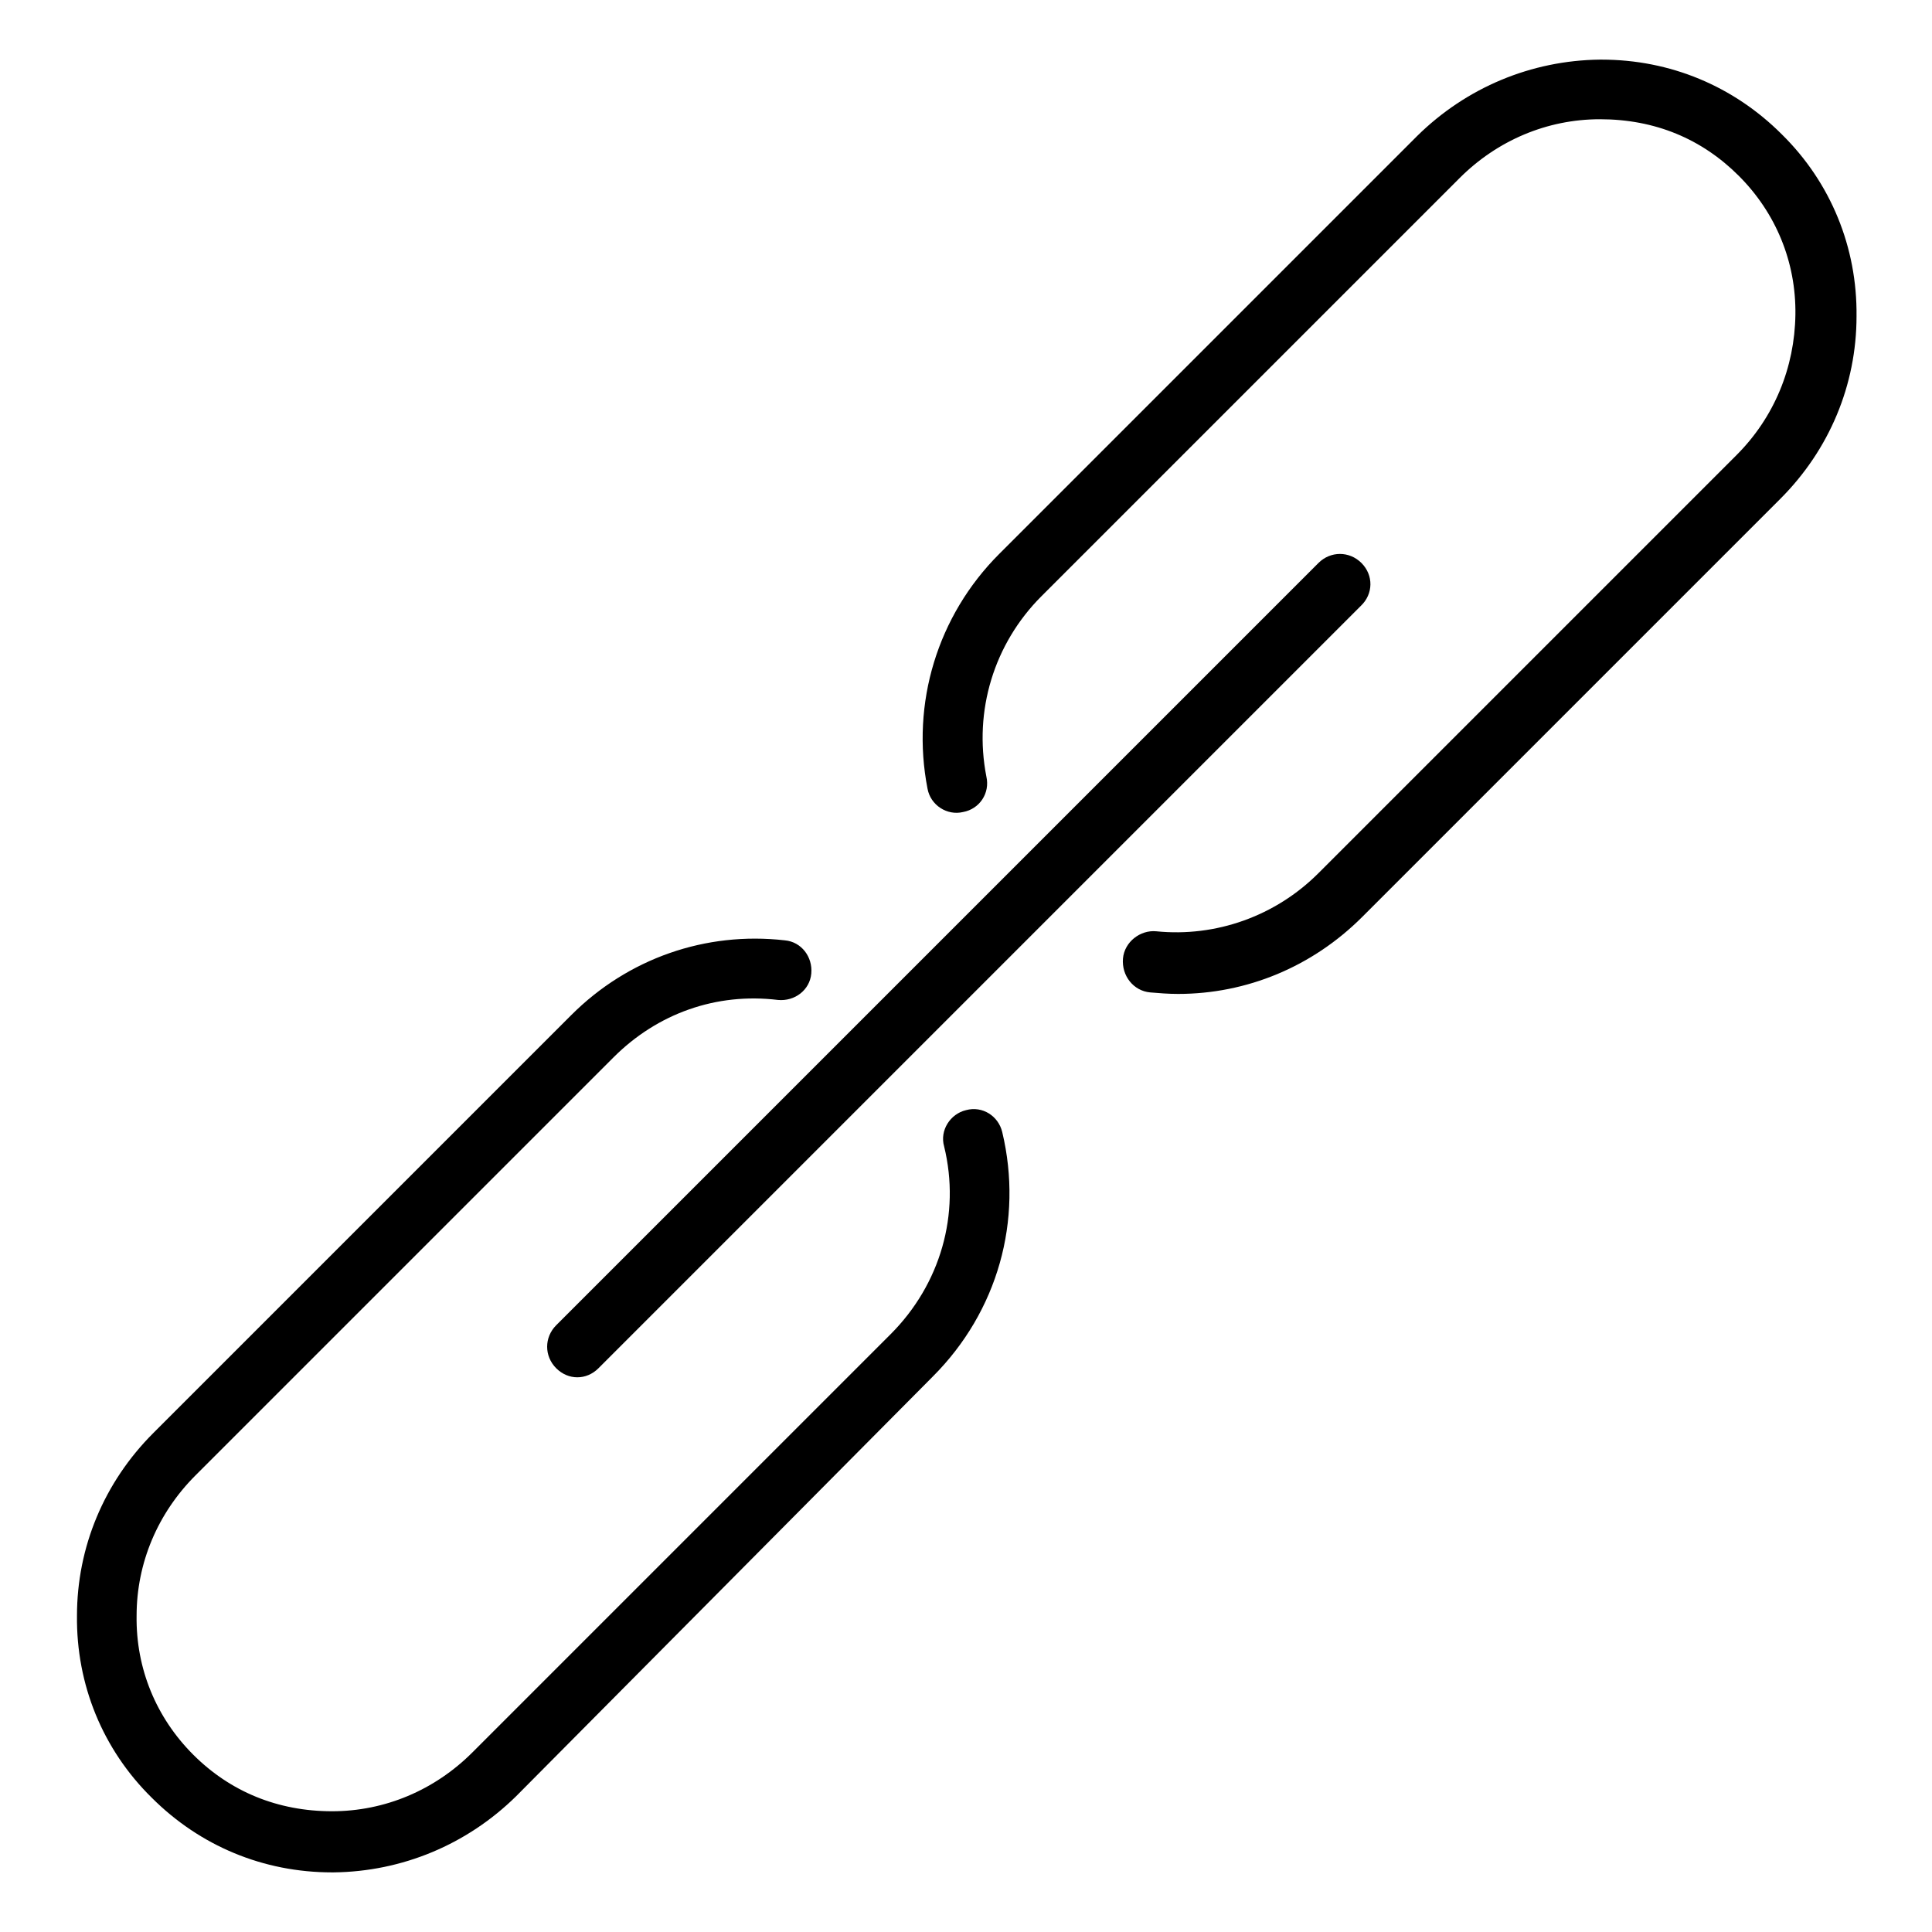
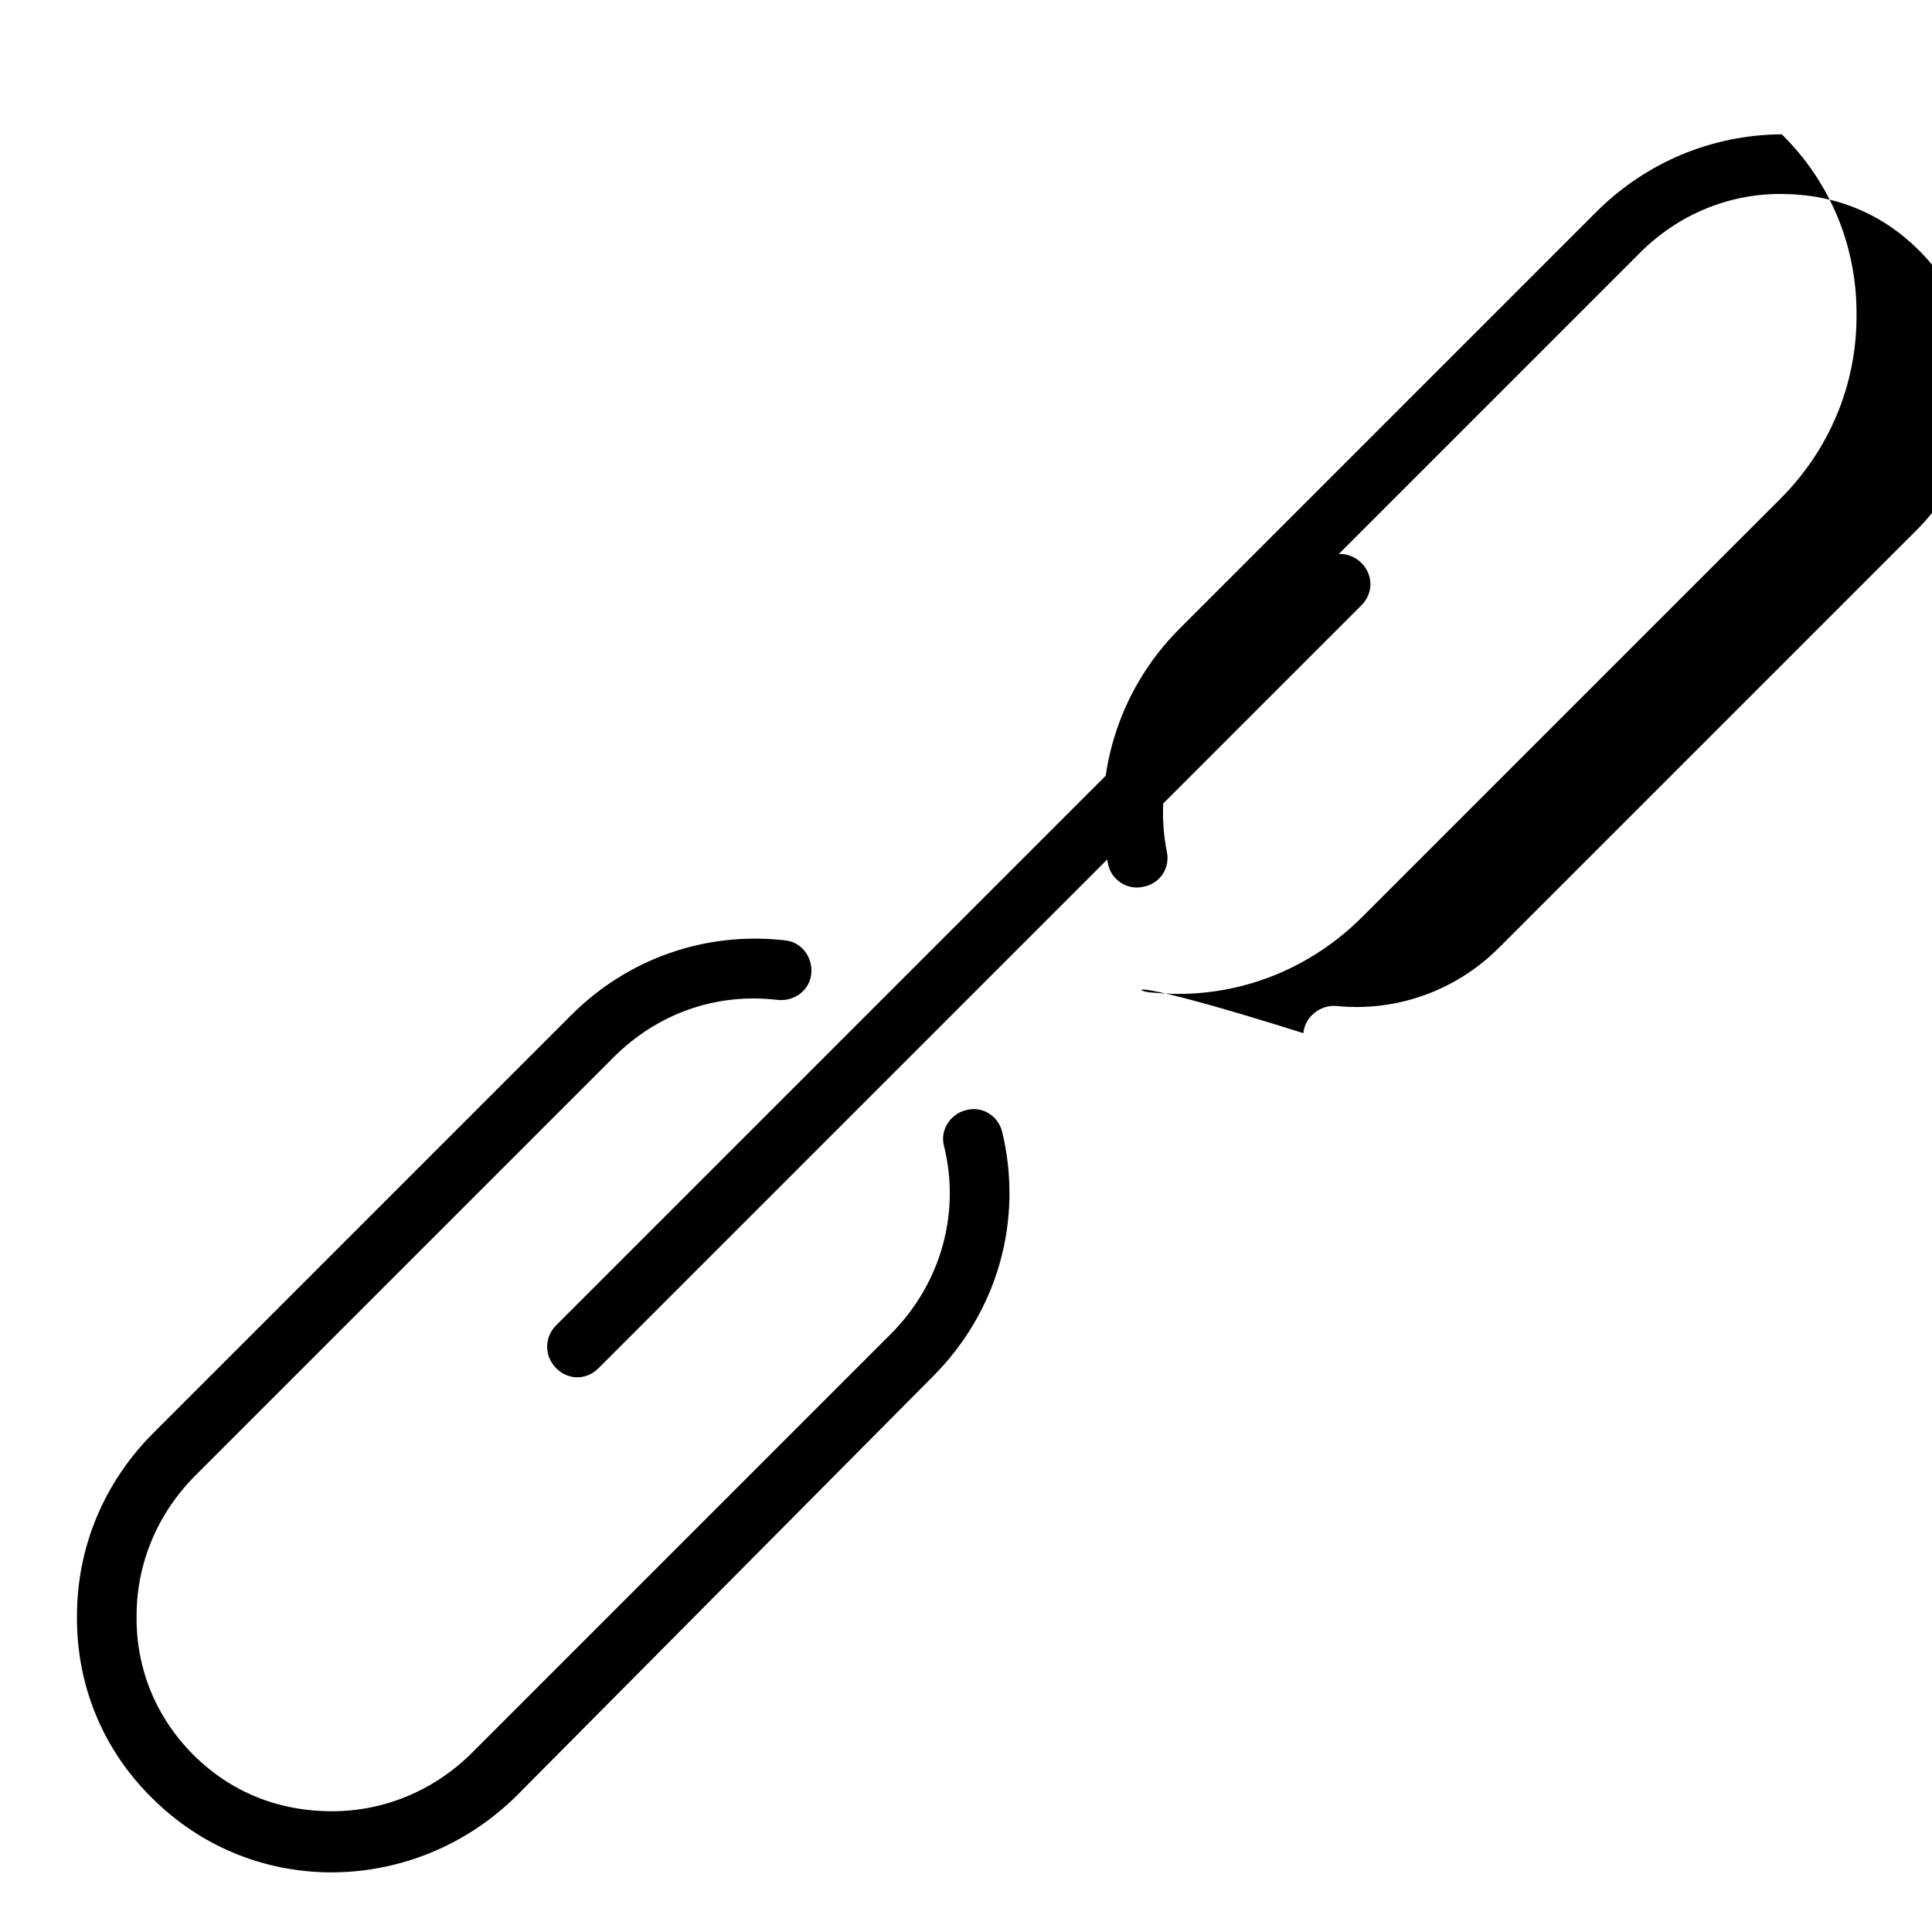
<svg xmlns="http://www.w3.org/2000/svg" version="1.1" x="0px" y="0px" viewBox="0 0 256 256" enable-background="new 0 0 256 256" xml:space="preserve">
  <g>
-     <path fill="#000000" d="M152.4,131.5c1.2,0.1,2.4,0.2,3.7,0.2c9.1,0,17.8-3.6,24.4-10.2l55.4-55.4c6.5-6.5,10.1-15.1,10.1-24.2 c0.1-9.1-3.4-17.7-9.9-24.1c-6.4-6.4-14.8-9.9-23.9-9.9c-0.1,0-0.2,0-0.2,0c-9.1,0.1-17.7,3.7-24.2,10.1l-55.4,55.4 c-8.2,8.2-11.7,19.8-9.5,31.1c0.4,2.2,2.6,3.6,4.7,3.1c2.2-0.4,3.6-2.5,3.1-4.7c-1.7-8.7,1-17.6,7.3-23.9l55.4-55.4 c5-5,11.6-7.8,18.6-7.8c7.3,0,13.5,2.6,18.4,7.5c4.9,4.9,7.6,11.4,7.5,18.4c-0.1,7-2.8,13.6-7.8,18.6l-55.4,55.4 c-5.7,5.7-13.6,8.5-21.5,7.7c-2.1-0.2-4.2,1.4-4.4,3.6C148.6,129.3,150.2,131.3,152.4,131.5z M123.6,182.4 c8.6-8.6,12-20.7,9.2-32.4c-0.5-2.1-2.6-3.5-4.8-2.9c-2.1,0.5-3.5,2.7-2.9,4.8c2.2,9-0.5,18.3-7.1,24.9l-55.4,55.4 c-5,5-11.6,7.8-18.6,7.8c-7.2,0-13.5-2.6-18.4-7.5c-4.9-4.9-7.6-11.4-7.5-18.4c0-7,2.8-13.6,7.8-18.6l55.4-55.4 c5.8-5.8,13.6-8.6,21.8-7.6c2.2,0.2,4.2-1.3,4.4-3.5c0.2-2.2-1.3-4.2-3.5-4.4c-10.5-1.2-20.8,2.4-28.3,9.9l-55.4,55.4 c-6.5,6.5-10.1,15.1-10.1,24.2c-0.1,9.1,3.4,17.7,9.9,24.1c6.4,6.4,14.8,9.9,23.9,9.9c0.1,0,0.2,0,0.2,0 c9.1-0.1,17.7-3.7,24.2-10.1L123.6,182.4z M180.4,74.6c-1.6-1.6-4.1-1.6-5.7,0l-101,101c-1.6,1.6-1.6,4.1,0,5.7 c0.8,0.8,1.8,1.2,2.8,1.2c1,0,2-0.4,2.8-1.2l101-101C182,78.7,182,76.2,180.4,74.6L180.4,74.6z" />
+     <path fill="#000000" d="M152.4,131.5c1.2,0.1,2.4,0.2,3.7,0.2c9.1,0,17.8-3.6,24.4-10.2l55.4-55.4c6.5-6.5,10.1-15.1,10.1-24.2 c0.1-9.1-3.4-17.7-9.9-24.1c-0.1,0-0.2,0-0.2,0c-9.1,0.1-17.7,3.7-24.2,10.1l-55.4,55.4 c-8.2,8.2-11.7,19.8-9.5,31.1c0.4,2.2,2.6,3.6,4.7,3.1c2.2-0.4,3.6-2.5,3.1-4.7c-1.7-8.7,1-17.6,7.3-23.9l55.4-55.4 c5-5,11.6-7.8,18.6-7.8c7.3,0,13.5,2.6,18.4,7.5c4.9,4.9,7.6,11.4,7.5,18.4c-0.1,7-2.8,13.6-7.8,18.6l-55.4,55.4 c-5.7,5.7-13.6,8.5-21.5,7.7c-2.1-0.2-4.2,1.4-4.4,3.6C148.6,129.3,150.2,131.3,152.4,131.5z M123.6,182.4 c8.6-8.6,12-20.7,9.2-32.4c-0.5-2.1-2.6-3.5-4.8-2.9c-2.1,0.5-3.5,2.7-2.9,4.8c2.2,9-0.5,18.3-7.1,24.9l-55.4,55.4 c-5,5-11.6,7.8-18.6,7.8c-7.2,0-13.5-2.6-18.4-7.5c-4.9-4.9-7.6-11.4-7.5-18.4c0-7,2.8-13.6,7.8-18.6l55.4-55.4 c5.8-5.8,13.6-8.6,21.8-7.6c2.2,0.2,4.2-1.3,4.4-3.5c0.2-2.2-1.3-4.2-3.5-4.4c-10.5-1.2-20.8,2.4-28.3,9.9l-55.4,55.4 c-6.5,6.5-10.1,15.1-10.1,24.2c-0.1,9.1,3.4,17.7,9.9,24.1c6.4,6.4,14.8,9.9,23.9,9.9c0.1,0,0.2,0,0.2,0 c9.1-0.1,17.7-3.7,24.2-10.1L123.6,182.4z M180.4,74.6c-1.6-1.6-4.1-1.6-5.7,0l-101,101c-1.6,1.6-1.6,4.1,0,5.7 c0.8,0.8,1.8,1.2,2.8,1.2c1,0,2-0.4,2.8-1.2l101-101C182,78.7,182,76.2,180.4,74.6L180.4,74.6z" />
  </g>
</svg>